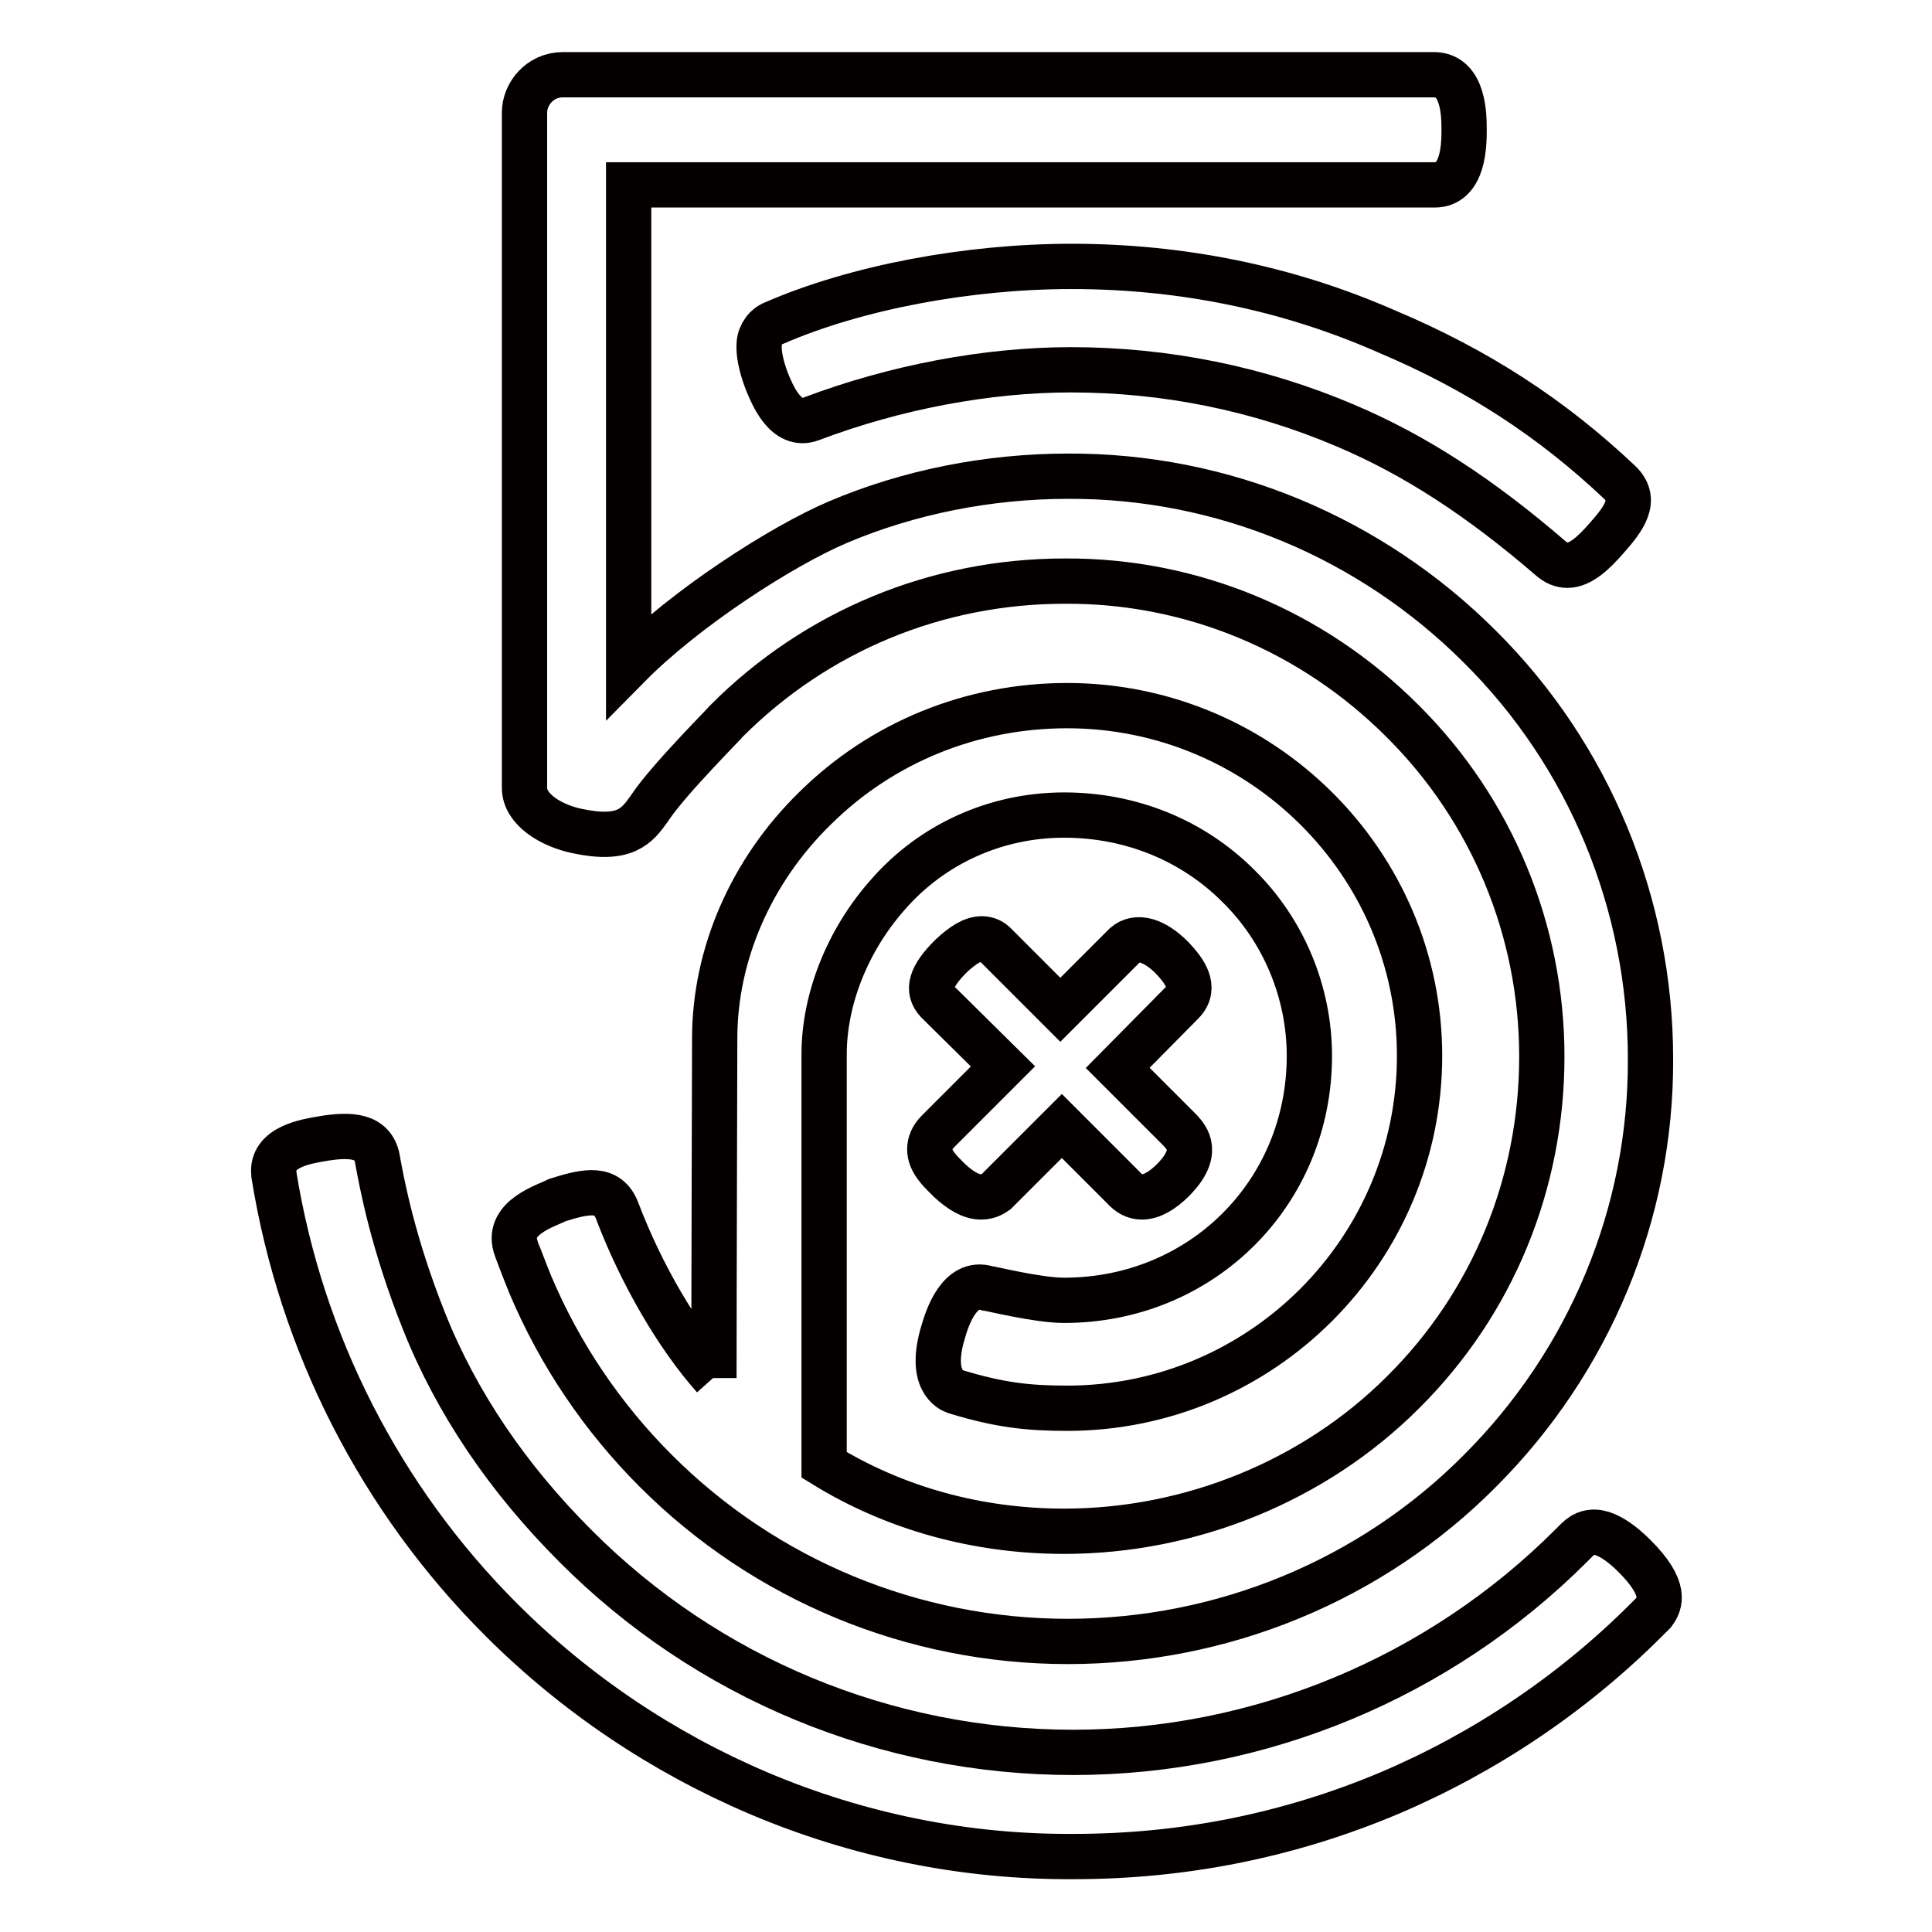
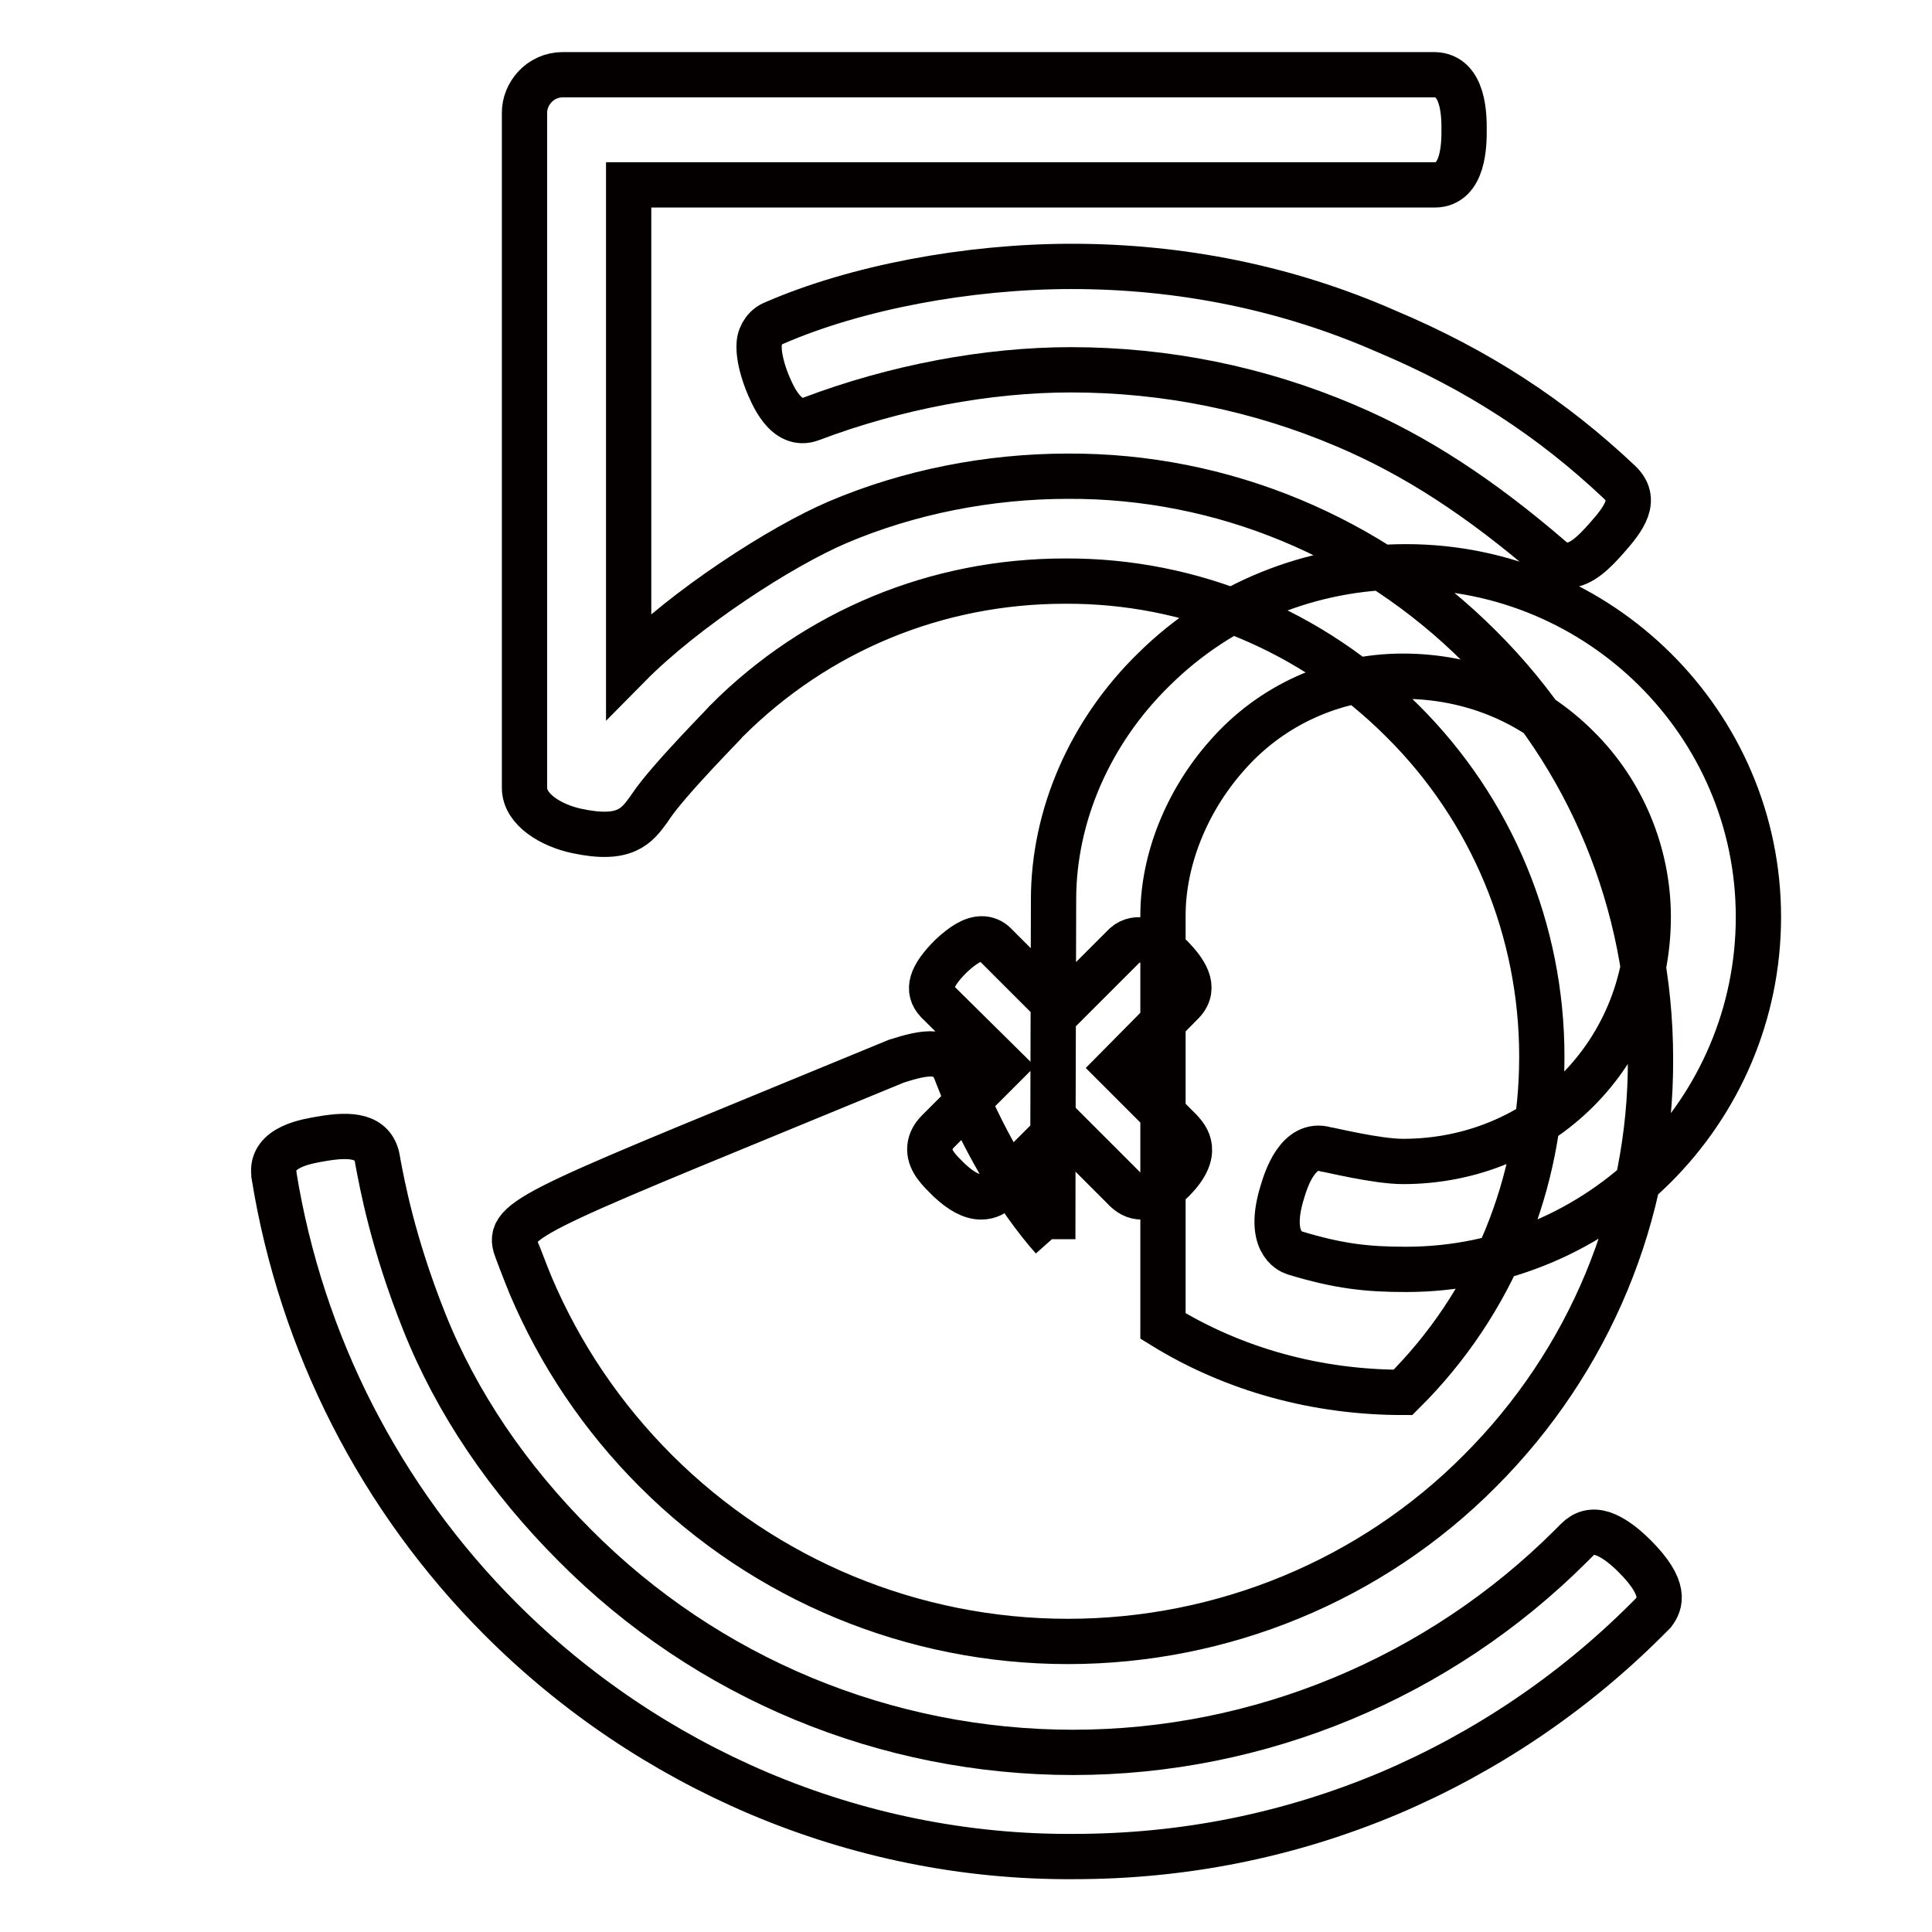
<svg xmlns="http://www.w3.org/2000/svg" version="1.1" x="0px" y="0px" viewBox="0 0 256 256" enable-background="new 0 0 256 256" xml:space="preserve">
  <g>
-     <path stroke-width="6" fill-opacity="0" stroke="#040000" d="M68.3,165.1c0,0.1,1.3,3.5,2,5.2c3.9,9.2,9.5,17.5,16.6,24.6c14.5,14.5,34.1,22.6,54.6,22.6 c20.5,0,40.2-8.1,54.6-22.6c14.5-14.5,22.7-34.1,22.6-54.6c0-20.5-8.1-40.2-22.6-54.6c-14.5-14.5-34.1-22.7-54.6-22.6 c-10.5,0-21.1,2.1-30.5,6.1c-7.5,3.2-20.2,11.4-27.7,19l0,0V24.5h106.8c3.9,0,3.9-5.5,3.9-7.3c0-1.8,0-7.2-3.9-7.3H74.6 c-3.1,0-5.1,2.6-5.1,5v89.5c0,2.9,3.6,5,6.9,5.7c6.5,1.4,8-0.7,9.6-2.9l0.2-0.3c2.4-3.6,10.1-11.3,10.1-11.4 c11.9-11.9,27.8-18.5,44.8-18.5c16.8-0.1,32.8,6.6,44.7,18.5c11.9,11.8,18.5,27.8,18.5,44.5c0,16.8-6.5,32.7-18.4,44.5 c-11.7,11.7-28.1,18.4-44.9,18.4c-11.4,0-22.4-3-31.8-8.8l0-54.4c0-7.3,3.1-15.1,8.4-21.1c5.9-6.8,14.4-10.6,23.4-10.6 c8.8,0,17,3.3,23.1,9.4c6,5.9,9.4,14.1,9.4,22.5c0,18.2-14.3,32.4-32.5,32.4c-3.5,0-9.9-1.6-10.2-1.6c-3.7-1.1-5.3,4-5.8,5.7 c-2,6.5,1,7.8,1.6,8c5.9,1.8,9.7,2.2,14.8,2.2c25.8,0,46.7-21,46.7-46.7c0-25.6-21-46.4-46.7-46.4c-12.6,0-24.5,4.8-33.4,13.6 c-8.5,8.3-13.3,19.4-13.3,30.5v0.3c0,1.4-0.1,34-0.1,44.7l0-0.1c-4.8-5.4-9.6-13.6-12.8-22c-1.2-3.3-4.1-2.7-7.9-1.5 C72.3,159.8,67.2,161.3,68.3,165.1L68.3,165.1L68.3,165.1z M123.2,152.3c0,1.6,1.4,2.9,2.3,3.8l0.3,0.3c1.5,1.4,2.9,2.2,4.2,2.2 c1.1,0,1.7-0.5,2-0.7c0.6-0.6,8-8,8.7-8.7l8.1,8.1c0.8,0.9,1.6,1.3,2.5,1.3c1.3,0,2.7-0.8,4.2-2.3c3.5-3.6,1.8-5.5,0.9-6.5 l-8.3-8.3l8.6-8.7c1.9-2,0.2-4.2-1.4-5.9c-2.4-2.4-4.7-3-6.2-1.7l-8.6,8.6l-8.7-8.7c-0.4-0.4-1-0.7-1.7-0.7c-1.2,0-2.5,0.8-4.1,2.3 c-2.7,2.7-3.2,4.5-1.8,6l8.7,8.6l-8.6,8.6C123.5,150.7,123.2,151.5,123.2,152.3L123.2,152.3z M142,35.3c-13.8,0-28.6,2.8-39.4,7.5 c-1.1,0.4-1.9,1.5-2,2.7c-0.1,1.2,0.2,2.9,1,5c0.7,1.7,2.5,6.3,5.9,5c11.1-4.2,23.3-6.5,34.4-6.5c12.6,0,24.9,2.5,36.4,7.4 c9.2,3.9,17.8,9.5,27.2,17.6c0.7,0.6,1.4,0.9,2.2,0.9c1.8,0,3.6-1.8,5.1-3.5c2.5-2.8,4.2-5.2,1.8-7.5c-9-8.5-18.8-14.9-30.9-20 C170.5,38.1,156.4,35.3,142,35.3L142,35.3z M216.6,206.2c-1.7-1.7-3.1-2.6-4.3-3c-1.3-0.4-2.4-0.1-3.3,0.8l-0.8,0.8 c-17.5,17.5-41.3,27.4-66,27.4c-24.8,0-48.5-9.8-66-27.4c-8.9-8.9-15.7-18.9-20-29.7c-4.2-10.5-5.6-18.4-6.1-21 c0-0.2-0.1-0.4-0.1-0.6c-0.6-3-3.4-3.3-7.4-2.6c-1.7,0.3-6.8,1-6.3,4.7l0,0.1c3.6,22.3,14.1,42.9,30.1,58.9 c9.8,9.8,21.4,17.6,34.1,23c13.2,5.6,27.4,8.5,41.8,8.4c14.5,0,28.5-2.8,41.8-8.4c12.7-5.4,24.3-13.2,34.1-23c0,0,0.6-0.6,0.9-0.9 C220,212.5,220.9,210.5,216.6,206.2L216.6,206.2z" />
+     <path stroke-width="6" fill-opacity="0" stroke="#040000" d="M68.3,165.1c0,0.1,1.3,3.5,2,5.2c3.9,9.2,9.5,17.5,16.6,24.6c14.5,14.5,34.1,22.6,54.6,22.6 c20.5,0,40.2-8.1,54.6-22.6c14.5-14.5,22.7-34.1,22.6-54.6c0-20.5-8.1-40.2-22.6-54.6c-14.5-14.5-34.1-22.7-54.6-22.6 c-10.5,0-21.1,2.1-30.5,6.1c-7.5,3.2-20.2,11.4-27.7,19l0,0V24.5h106.8c3.9,0,3.9-5.5,3.9-7.3c0-1.8,0-7.2-3.9-7.3H74.6 c-3.1,0-5.1,2.6-5.1,5v89.5c0,2.9,3.6,5,6.9,5.7c6.5,1.4,8-0.7,9.6-2.9l0.2-0.3c2.4-3.6,10.1-11.3,10.1-11.4 c11.9-11.9,27.8-18.5,44.8-18.5c16.8-0.1,32.8,6.6,44.7,18.5c11.9,11.8,18.5,27.8,18.5,44.5c0,16.8-6.5,32.7-18.4,44.5 c-11.4,0-22.4-3-31.8-8.8l0-54.4c0-7.3,3.1-15.1,8.4-21.1c5.9-6.8,14.4-10.6,23.4-10.6 c8.8,0,17,3.3,23.1,9.4c6,5.9,9.4,14.1,9.4,22.5c0,18.2-14.3,32.4-32.5,32.4c-3.5,0-9.9-1.6-10.2-1.6c-3.7-1.1-5.3,4-5.8,5.7 c-2,6.5,1,7.8,1.6,8c5.9,1.8,9.7,2.2,14.8,2.2c25.8,0,46.7-21,46.7-46.7c0-25.6-21-46.4-46.7-46.4c-12.6,0-24.5,4.8-33.4,13.6 c-8.5,8.3-13.3,19.4-13.3,30.5v0.3c0,1.4-0.1,34-0.1,44.7l0-0.1c-4.8-5.4-9.6-13.6-12.8-22c-1.2-3.3-4.1-2.7-7.9-1.5 C72.3,159.8,67.2,161.3,68.3,165.1L68.3,165.1L68.3,165.1z M123.2,152.3c0,1.6,1.4,2.9,2.3,3.8l0.3,0.3c1.5,1.4,2.9,2.2,4.2,2.2 c1.1,0,1.7-0.5,2-0.7c0.6-0.6,8-8,8.7-8.7l8.1,8.1c0.8,0.9,1.6,1.3,2.5,1.3c1.3,0,2.7-0.8,4.2-2.3c3.5-3.6,1.8-5.5,0.9-6.5 l-8.3-8.3l8.6-8.7c1.9-2,0.2-4.2-1.4-5.9c-2.4-2.4-4.7-3-6.2-1.7l-8.6,8.6l-8.7-8.7c-0.4-0.4-1-0.7-1.7-0.7c-1.2,0-2.5,0.8-4.1,2.3 c-2.7,2.7-3.2,4.5-1.8,6l8.7,8.6l-8.6,8.6C123.5,150.7,123.2,151.5,123.2,152.3L123.2,152.3z M142,35.3c-13.8,0-28.6,2.8-39.4,7.5 c-1.1,0.4-1.9,1.5-2,2.7c-0.1,1.2,0.2,2.9,1,5c0.7,1.7,2.5,6.3,5.9,5c11.1-4.2,23.3-6.5,34.4-6.5c12.6,0,24.9,2.5,36.4,7.4 c9.2,3.9,17.8,9.5,27.2,17.6c0.7,0.6,1.4,0.9,2.2,0.9c1.8,0,3.6-1.8,5.1-3.5c2.5-2.8,4.2-5.2,1.8-7.5c-9-8.5-18.8-14.9-30.9-20 C170.5,38.1,156.4,35.3,142,35.3L142,35.3z M216.6,206.2c-1.7-1.7-3.1-2.6-4.3-3c-1.3-0.4-2.4-0.1-3.3,0.8l-0.8,0.8 c-17.5,17.5-41.3,27.4-66,27.4c-24.8,0-48.5-9.8-66-27.4c-8.9-8.9-15.7-18.9-20-29.7c-4.2-10.5-5.6-18.4-6.1-21 c0-0.2-0.1-0.4-0.1-0.6c-0.6-3-3.4-3.3-7.4-2.6c-1.7,0.3-6.8,1-6.3,4.7l0,0.1c3.6,22.3,14.1,42.9,30.1,58.9 c9.8,9.8,21.4,17.6,34.1,23c13.2,5.6,27.4,8.5,41.8,8.4c14.5,0,28.5-2.8,41.8-8.4c12.7-5.4,24.3-13.2,34.1-23c0,0,0.6-0.6,0.9-0.9 C220,212.5,220.9,210.5,216.6,206.2L216.6,206.2z" />
  </g>
</svg>